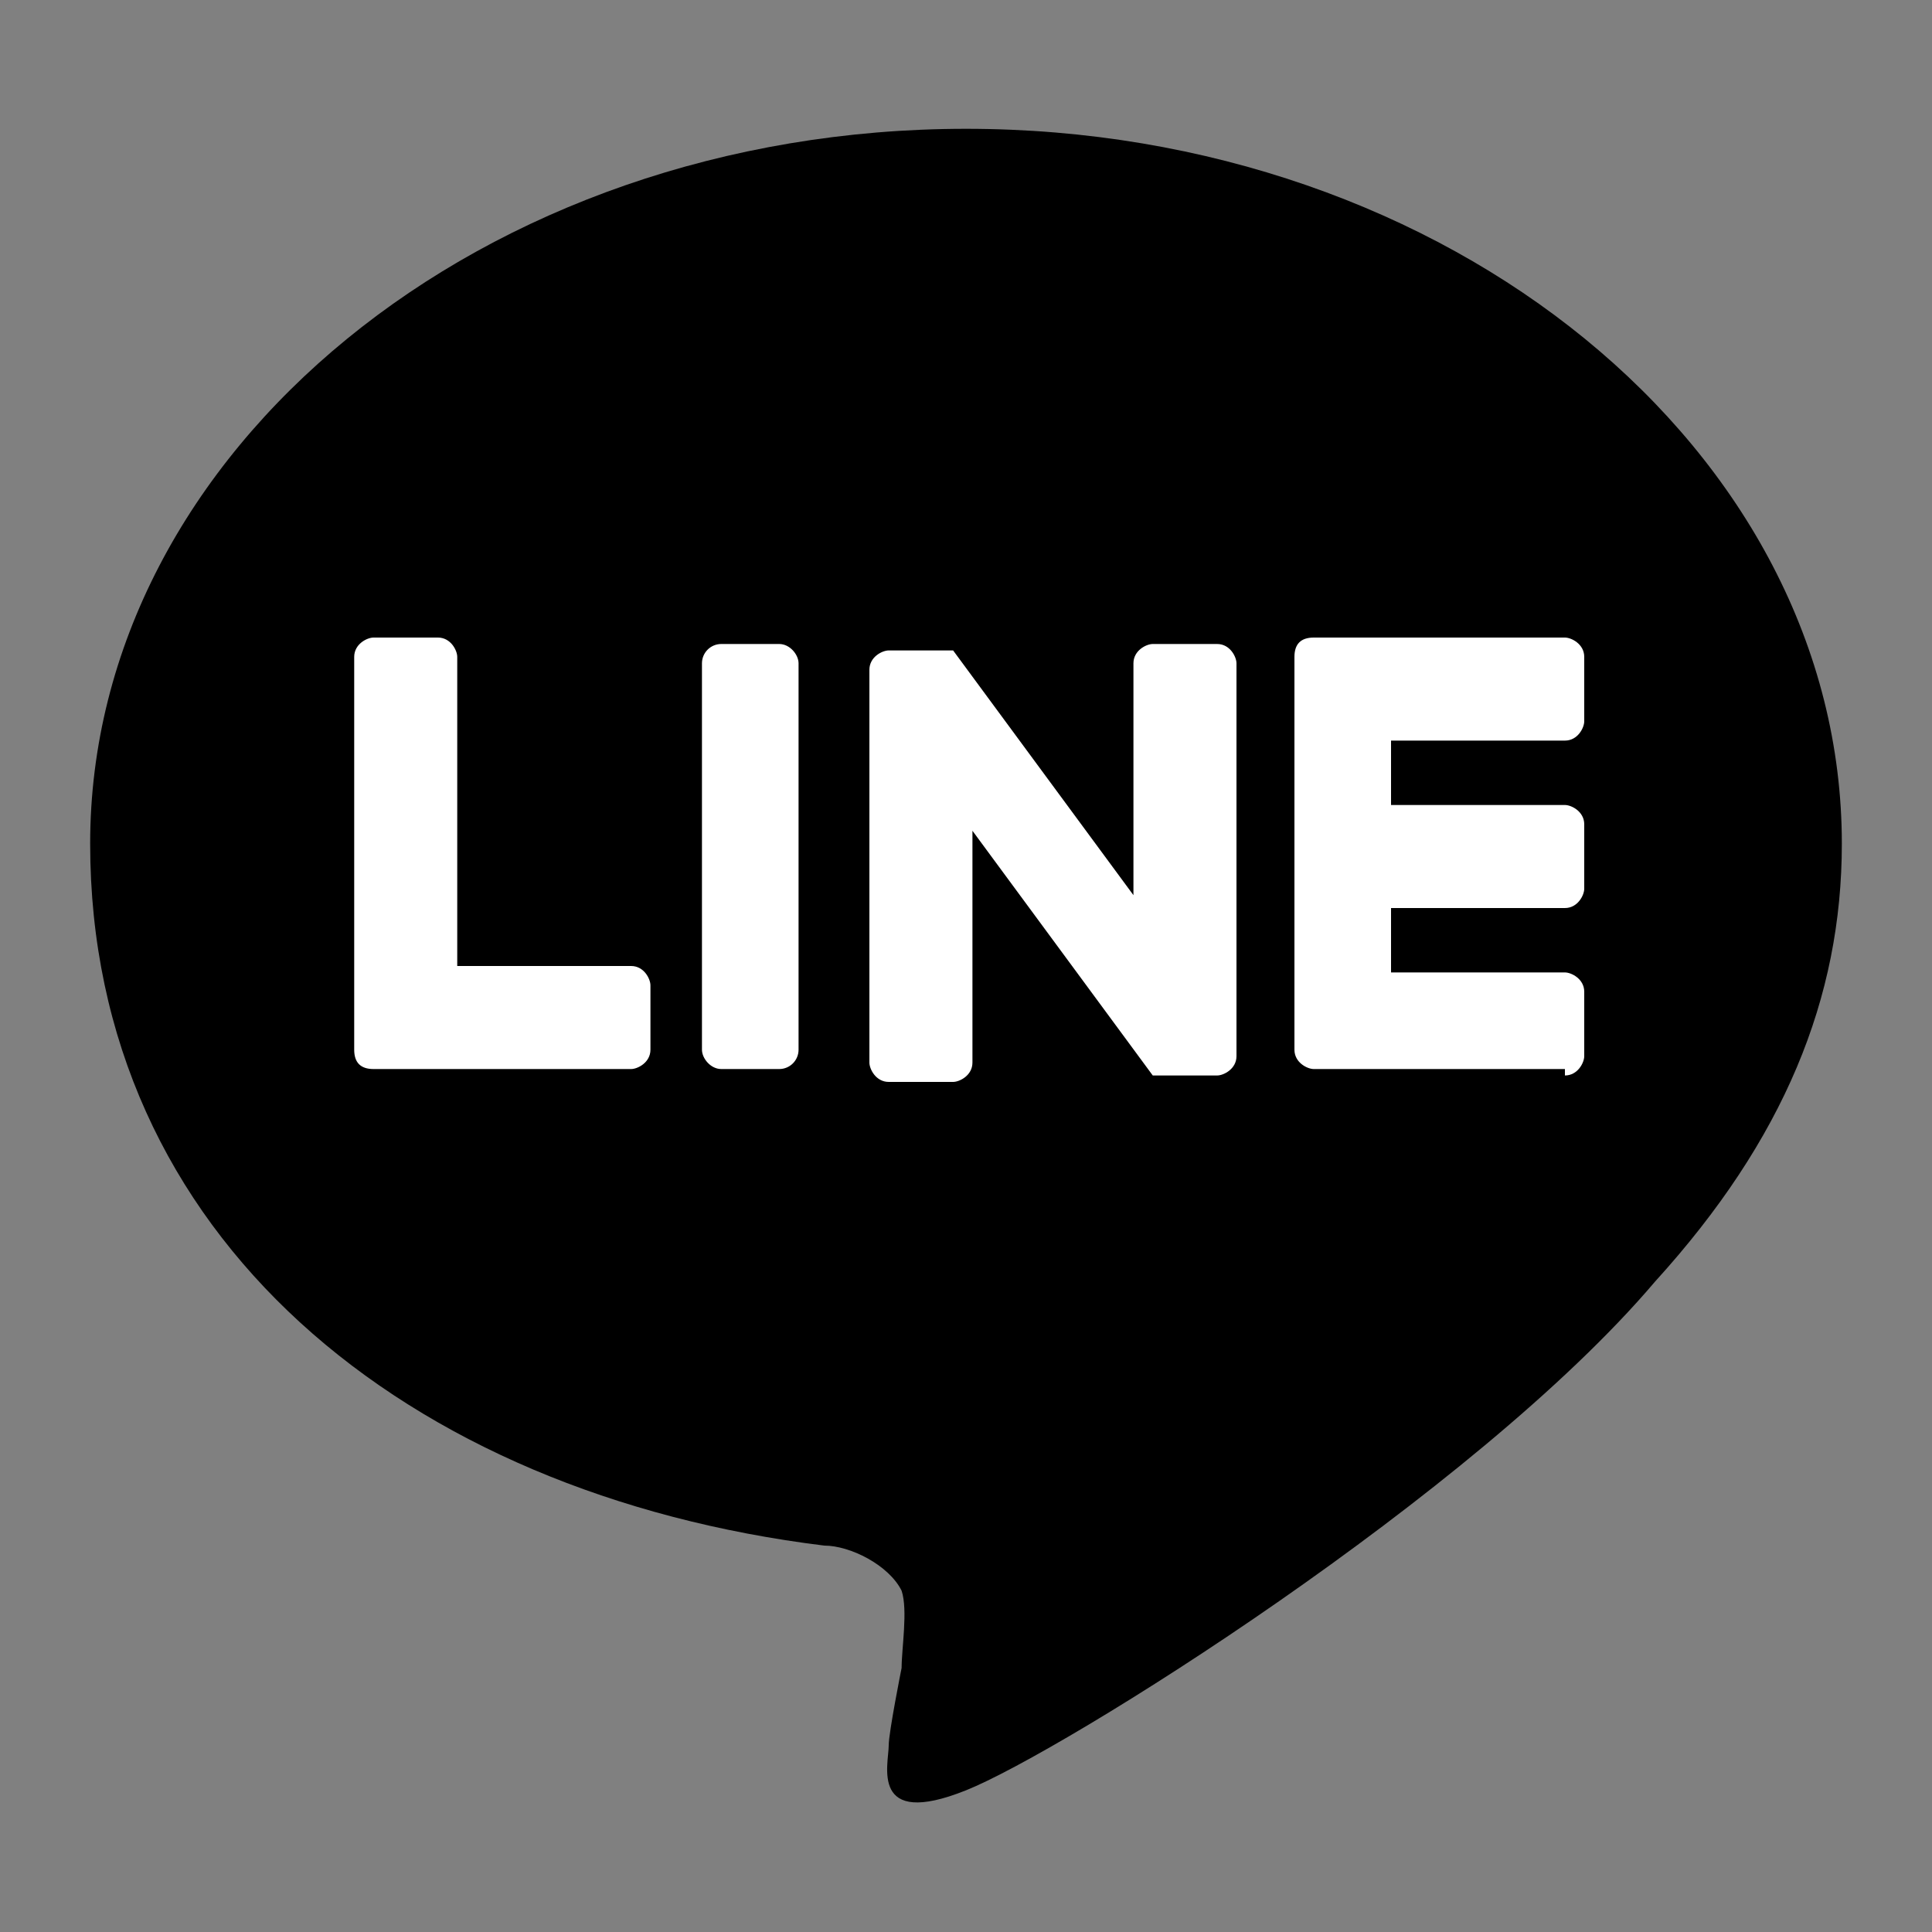
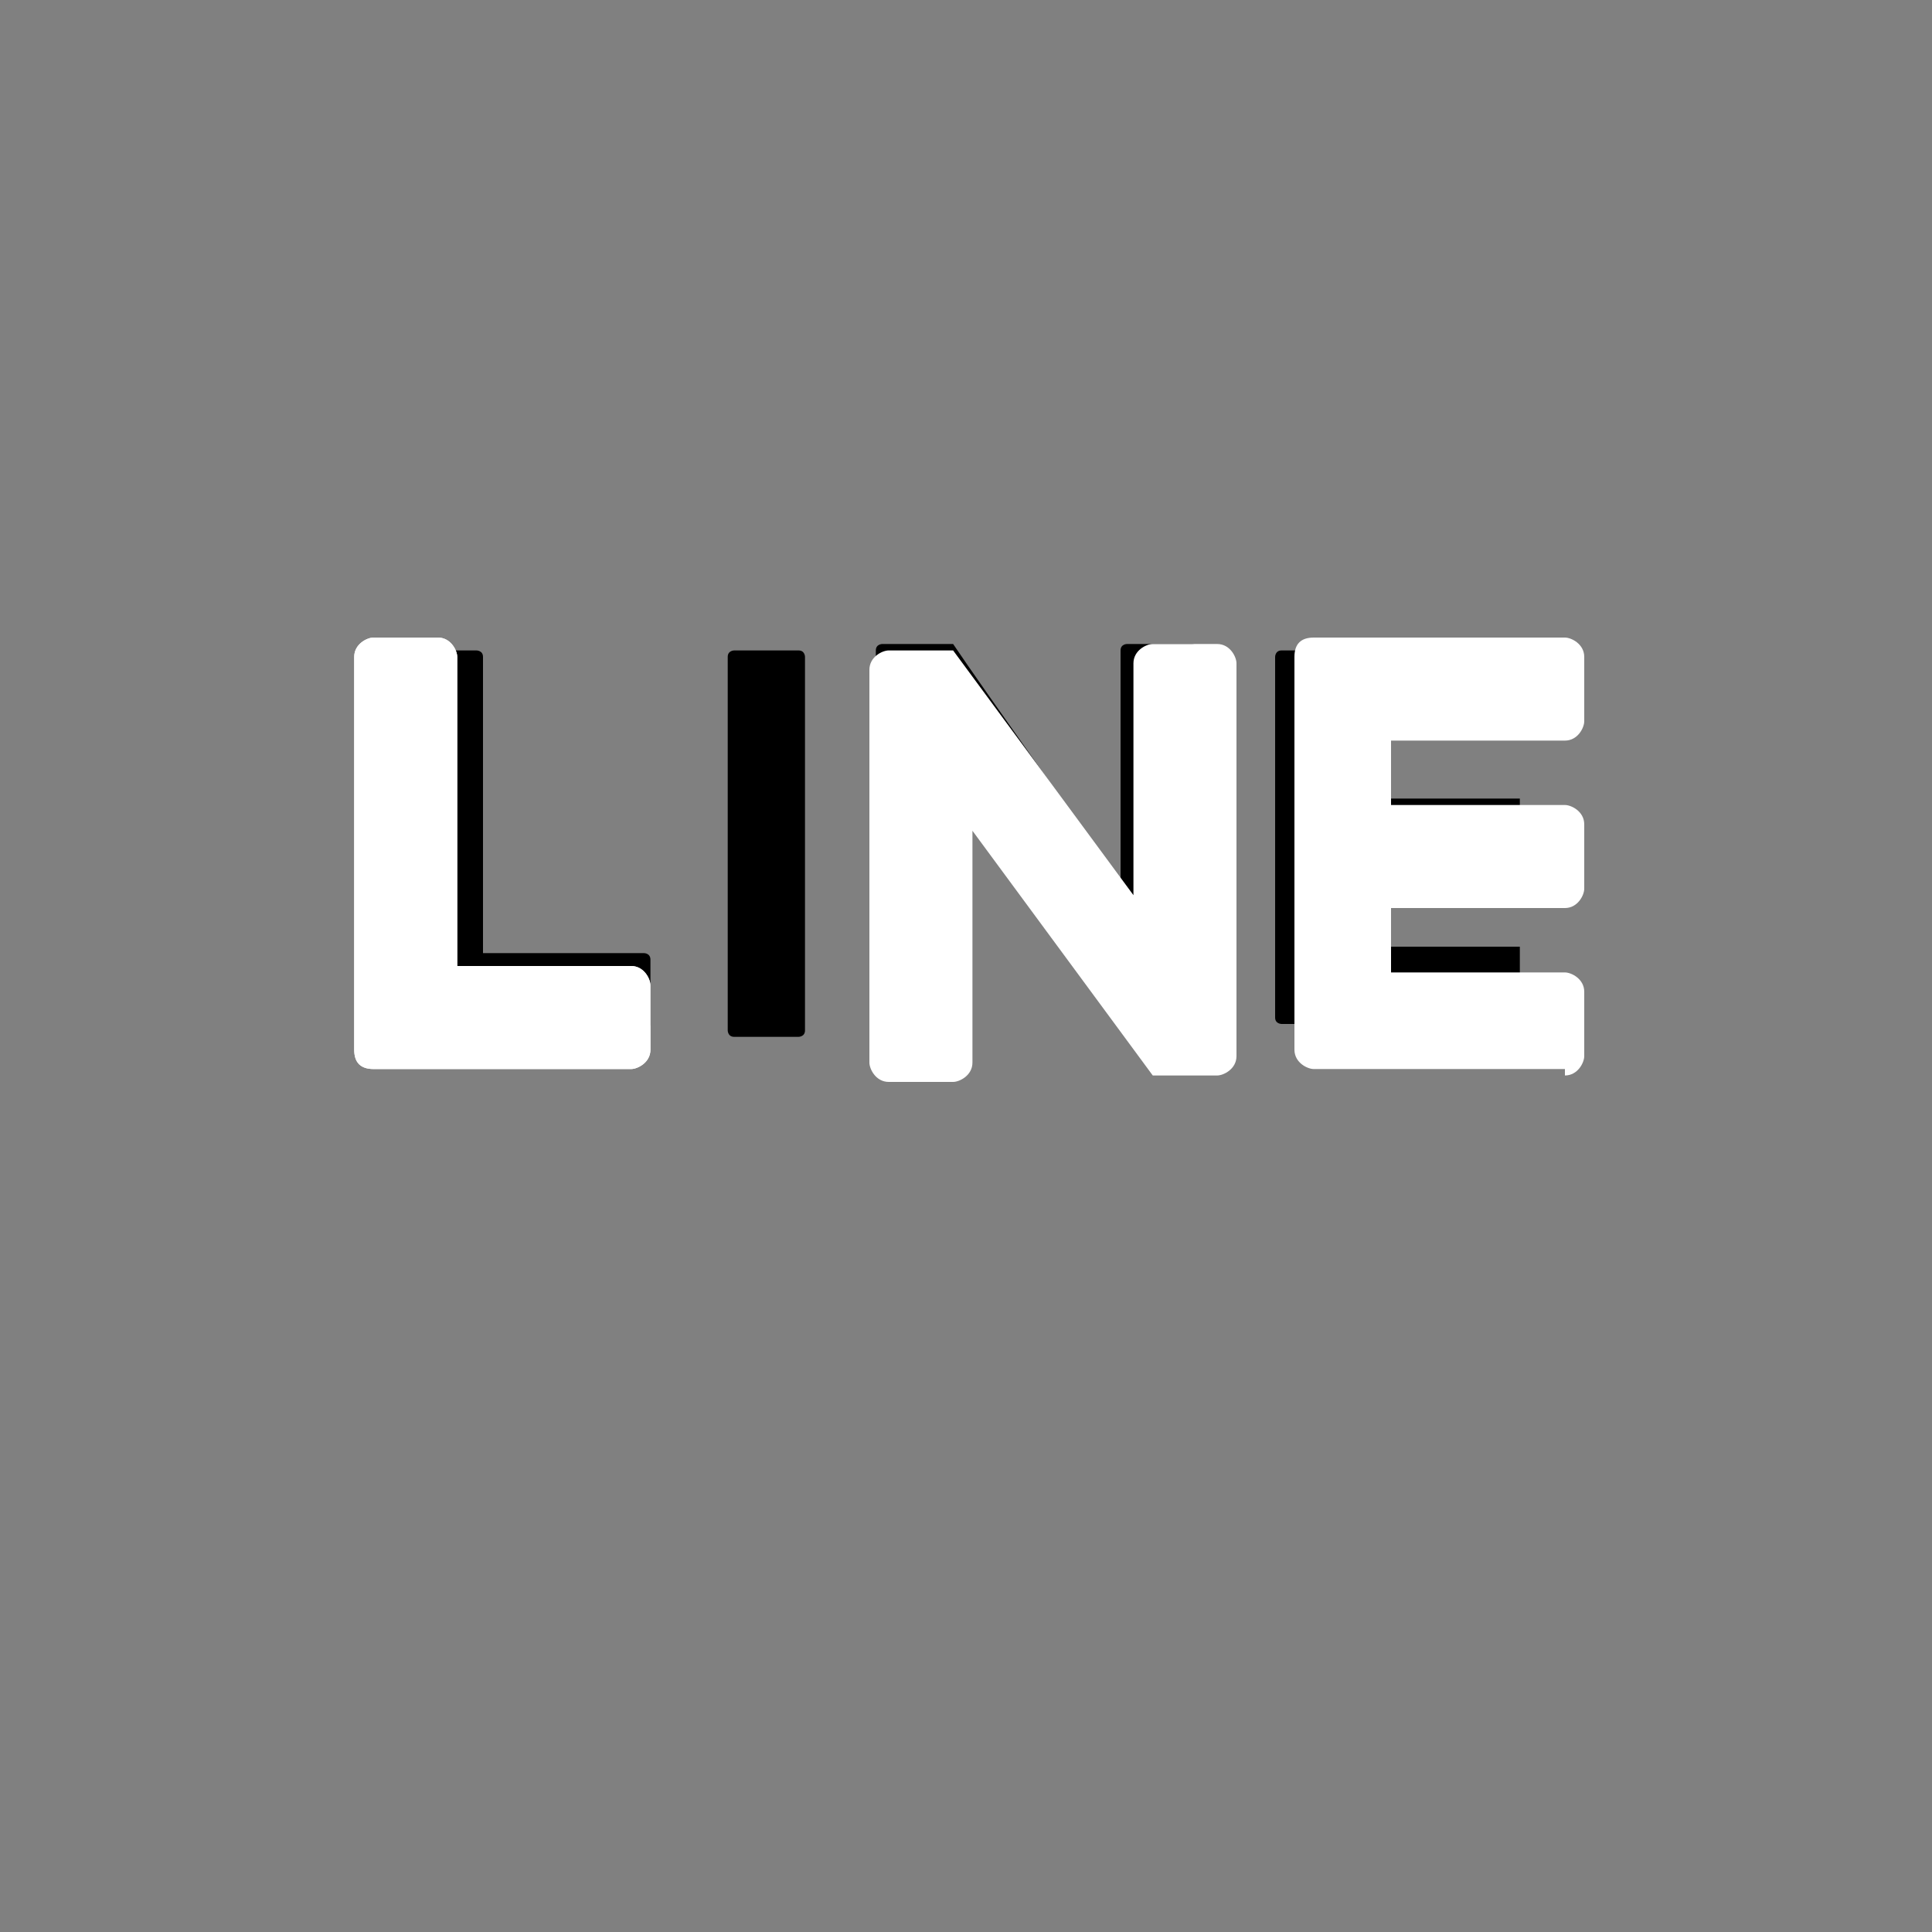
<svg xmlns="http://www.w3.org/2000/svg" id="_レイヤー_1" version="1.1" viewBox="0 0 30 30">
  <rect x="0" y="0" width="30" height="30" fill="#808080" stroke="none" />
  <defs>
    <style>
      .st0 {
        fill: #fff;
      }

      .st1 {
        fill-rule: evenodd;
      }
    </style>
  </defs>
  <path class="st1" d="M19.8,10.2c0,0,0-.1.1-.1h3.6q0,0,.1,0s0,0,0,.1v1q0,0,0,.1s0,0-.1,0h-2.5v1.1h2.5q0,0,.1,0s0,0,0,.1v1q0,0,0,.1s0,0-.1,0h-2.5v1.1h2.5q0,0,.1,0s0,0,0,.1v1c0,0,0,.1-.1.1h-3.6c0,0-.1,0-.1-.1,0-1.2,0-5.3,0-6.1ZM13.7,10c0,0-.1,0-.1.1v5.8c0,0,0,.1.1.1h1c0,0,.1,0,.1-.1v-3.6s2.2,3.1,2.6,3.7c0,0,0,0,.1,0h1q0,0,.1,0s0,0,0-.1v-5.8c0,0,0-.1-.1-.1h-1c0,0-.1,0-.1.1v3.6s-2.2-3.1-2.6-3.7c0,0,0,0-.1,0-.3,0-.8,0-1.1,0ZM12.5,10.2c0,0,0-.1-.1-.1h-1c0,0-.1,0-.1.1v5.8c0,0,0,.1.1.1h1c0,0,.1,0,.1-.1v-5.8ZM6.4,16.1q0,0-.1,0s0,0,0-.1v-5.8c0,0,0-.1.1-.1h1c0,0,.1,0,.1.1v4.6h2.5c0,0,.1,0,.1.1v1c0,0,0,.1-.1.1-.5.1-2.9.1-3.5.1Z" />
  <g>
-     <path class="st0" d="M24.3,16.6h-3.9c-.1,0-.3-.1-.3-.3h0v-6.1h0c0-.2.1-.3.3-.3h3.9c.1,0,.3.1.3.3v1c0,.1-.1.3-.3.3h-2.7v1h2.7c.1,0,.3.1.3.3v1c0,.1-.1.3-.3.3h-2.7v1h2.7c.1,0,.3.1.3.3v1c0,.1-.1.3-.3.3Z" />
    <path class="st0" d="M9.8,16.6c.1,0,.3-.1.3-.3v-1c0-.1-.1-.3-.3-.3h-2.7v-4.8c0-.1-.1-.3-.3-.3h-1c-.1,0-.3.1-.3.3v6.1h0c0,.2.1.3.3.3h3.9Z" />
-     <rect class="st0" x="10.9" y="10" width="1.5" height="6.6" rx=".3" ry=".3" />
    <path class="st0" d="M18.9,10h-1c-.1,0-.3.1-.3.3v3.6l-2.8-3.8s0,0,0,0c0,0,0,0,0,0,0,0,0,0,0,0,0,0,0,0,0,0,0,0,0,0,0,0,0,0,0,0,0,0,0,0,0,0,0,0,0,0,0,0,0,0,0,0,0,0,0,0,0,0,0,0,0,0,0,0,0,0,0,0,0,0,0,0,0,0,0,0,0,0,0,0,0,0,0,0,0,0,0,0,0,0,0,0,0,0,0,0,0,0,0,0,0,0,0,0,0,0,0,0,0,0,0,0,0,0,0,0h-1c-.1,0-.3.1-.3.3v6.1c0,.1.1.3.3.3h1c.1,0,.3-.1.3-.3v-3.6l2.8,3.8s0,0,0,0c0,0,0,0,0,0,0,0,0,0,0,0,0,0,0,0,0,0,0,0,0,0,0,0,0,0,0,0,0,0,0,0,0,0,0,0,0,0,0,0,0,0,0,0,0,0,0,0,0,0,0,0,0,0h1c.1,0,.3-.1.3-.3v-6.1c0-.1-.1-.3-.3-.3Z" />
  </g>
-   <path d="M28.6,13.1c0-6.1-6.1-11.1-13.6-11.1S1.4,7,1.4,13.1s4.9,10.1,11.4,10.9c.4,0,1,.3,1.2.7.1.3,0,.9,0,1.2,0,0-.2,1-.2,1.2,0,.3-.3,1.3,1.2.7,1.5-.6,7.9-4.6,10.7-7.9h0c2-2.2,2.9-4.4,2.9-6.8h0Z" />
  <path class="st0" d="M24.3,16.6h-3.9c-.1,0-.3-.1-.3-.3h0v-6.1h0c0-.2.1-.3.3-.3h3.9c.1,0,.3.1.3.3v1c0,.1-.1.3-.3.3h-2.7v1h2.7c.1,0,.3.1.3.3v1c0,.1-.1.3-.3.3h-2.7v1h2.7c.1,0,.3.1.3.3v1c0,.1-.1.3-.3.3h0Z" />
  <path class="st0" d="M9.8,16.6c.1,0,.3-.1.3-.3v-1c0-.1-.1-.3-.3-.3h-2.7v-4.8c0-.1-.1-.3-.3-.3h-1c-.1,0-.3.1-.3.3v6.1h0c0,.2.1.3.3.3h3.9Z" />
-   <rect class="st0" x="10.9" y="10" width="1.5" height="6.6" rx=".3" ry=".3" />
-   <path class="st0" d="M18.9,10h-1c-.1,0-.3.1-.3.3v3.6l-2.8-3.8s0,0,0,0h0s0,0,0,0c0,0,0,0,0,0,0,0,0,0,0,0,0,0,0,0,0,0,0,0,0,0,0,0s0,0,0,0c0,0,0,0,0,0h0s0,0,0,0c0,0,0,0,0,0,0,0,0,0,0,0,0,0,0,0,0,0,0,0,0,0,0,0,0,0,0,0,0,0,0,0,0,0,0,0h-1c-.1,0-.3.1-.3.3v6.1c0,.1.1.3.3.3h1c.1,0,.3-.1.3-.3v-3.6l2.8,3.8s0,0,0,0c0,0,0,0,0,0,0,0,0,0,0,0,0,0,0,0,0,0,0,0,0,0,0,0s0,0,0,0c0,0,0,0,0,0,0,0,0,0,0,0h0s0,0,0,0h1c.1,0,.3-.1.3-.3v-6.1c0-.1-.1-.3-.3-.3h0Z" />
</svg>